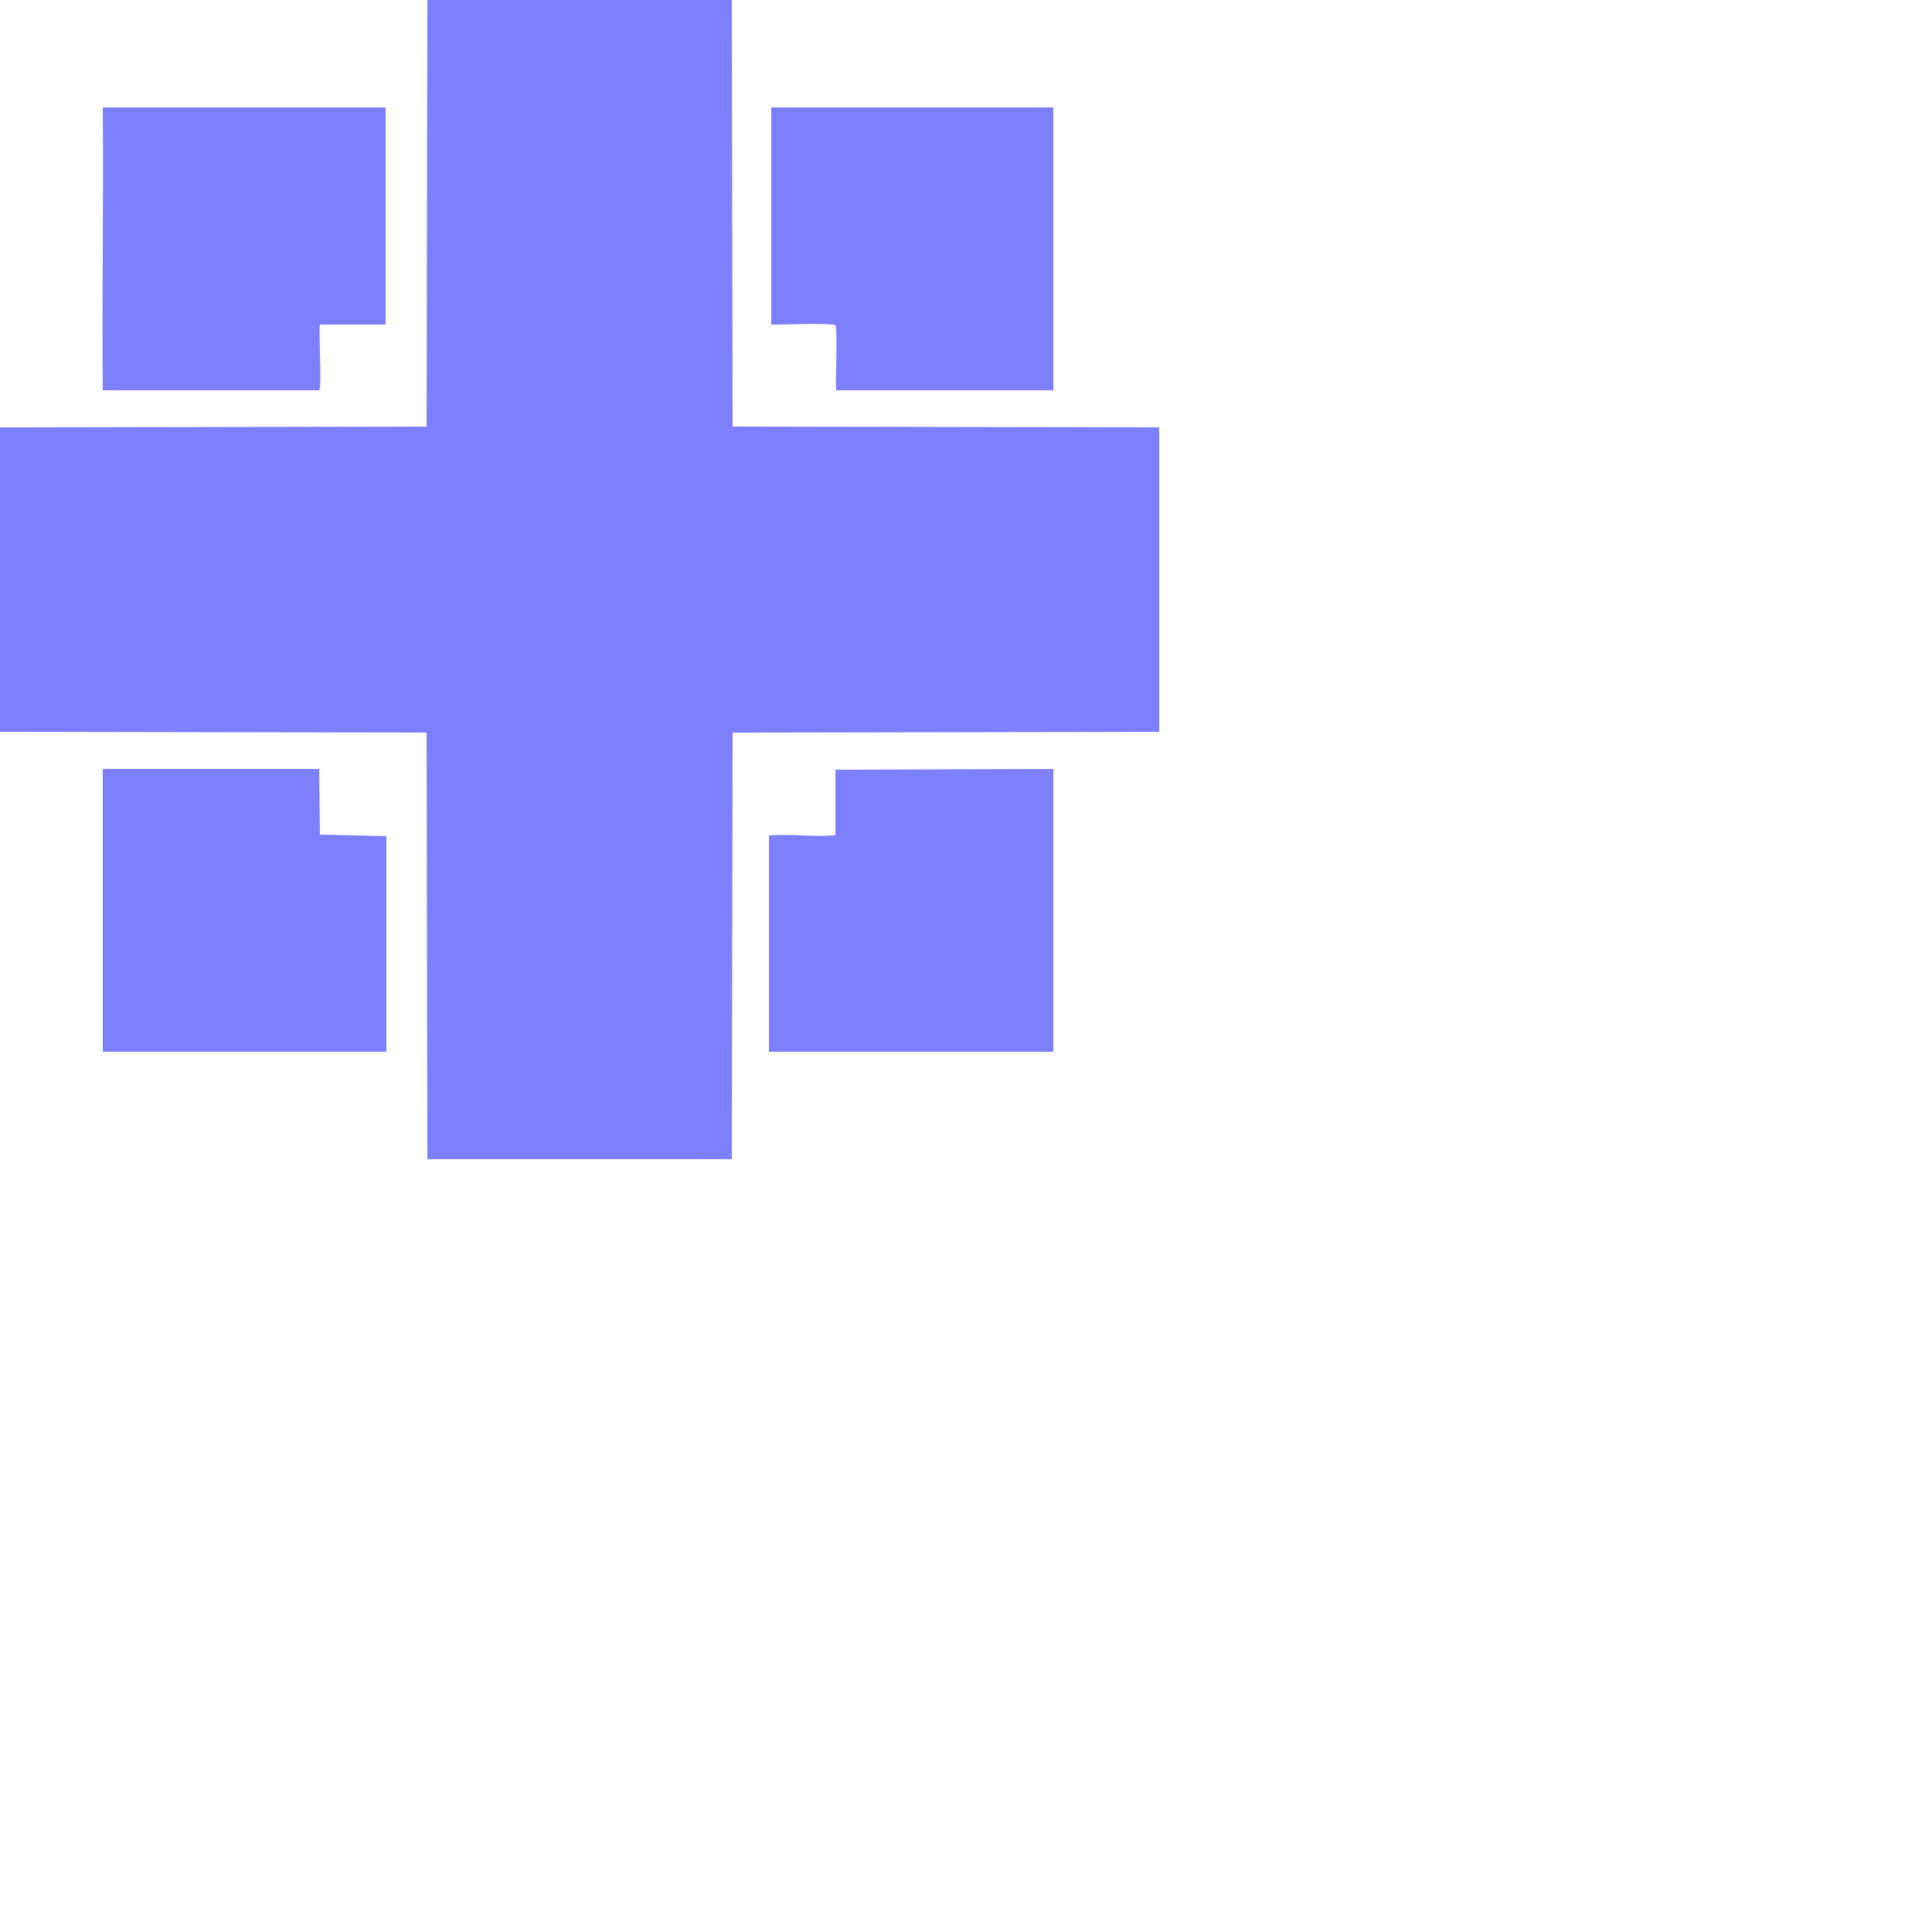
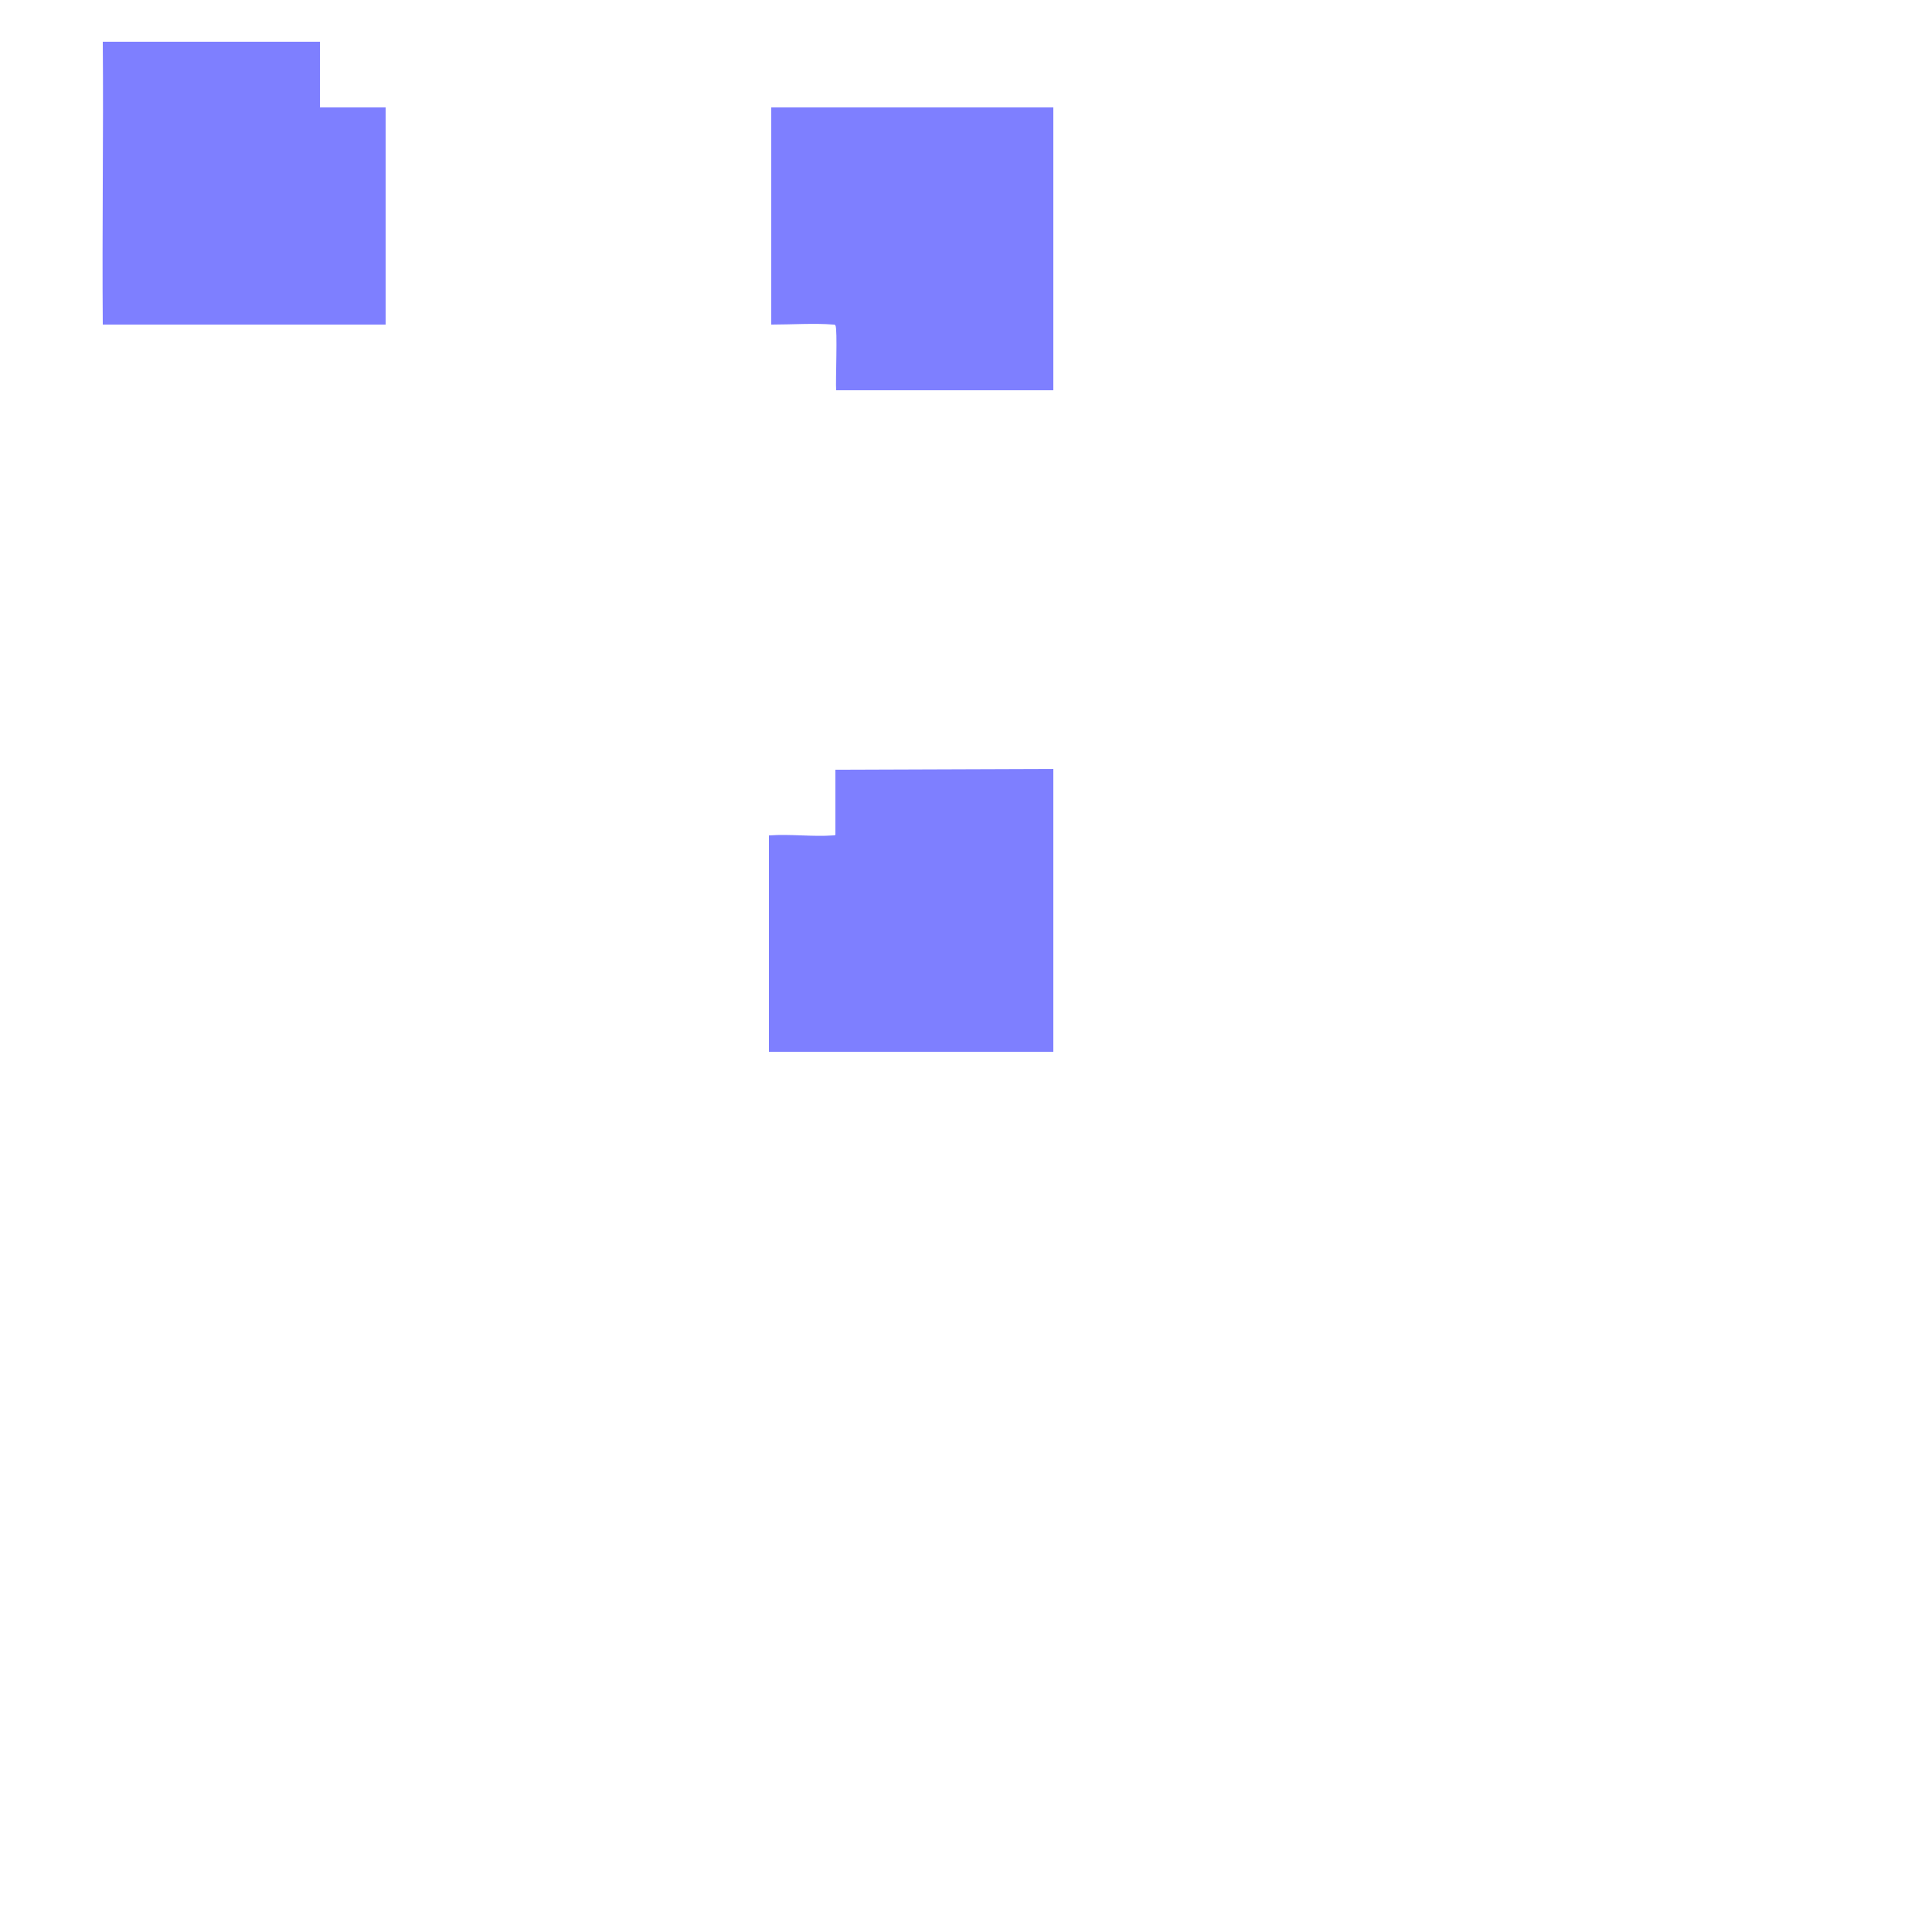
<svg xmlns="http://www.w3.org/2000/svg" width="40" height="40" viewBox="0 0 25 25" fill="none">
-   <polygon class="cls-1" points="9.47 0 9.48 5.52 15 5.53 15 9.47 9.48 9.48 9.47 15 5.53 15 5.52 9.48 0 9.47 0 5.53 5.52 5.52 5.53 0 9.47 0" fill="#7e7fff" />
-   <path fill-rule="evenodd" clip-rule="evenodd" d="M4.14,1.39c.28,0,.57,0,.85,0v2.81h-.85c-.02.13.03.8-.01.85H1.33c-.01-1.22.01-2.44,0-3.66.94,0,1.87,0,2.81,0Z" fill="#7e7fff" />
+   <path fill-rule="evenodd" clip-rule="evenodd" d="M4.14,1.39c.28,0,.57,0,.85,0v2.81h-.85H1.33c-.01-1.22.01-2.44,0-3.66.94,0,1.87,0,2.81,0Z" fill="#7e7fff" />
  <path fill-rule="evenodd" clip-rule="evenodd" d="M10.82,1.39c.94,0,1.87,0,2.81,0v3.66h-2.81c-.01-.11.02-.8-.01-.84-.01-.01-.01-.01-.03-.01-.23-.02-.55,0-.79,0h0s0,0,0,0h-.01V1.39c.29,0,.58,0,.87,0Z" fill="#7e7fff" />
-   <polygon class="cls-1" points="4.13 9.95 4.14 10.8 5 10.82 5 13.61 4.14 13.61 1.33 13.61 1.33 9.95 4.13 9.95" fill="#7e7fff" />
  <path fill-rule="evenodd" clip-rule="evenodd" d="M13.63,9.95v3.66h-3.68v-2.8h.01c.26-.02.56.02.82,0,.01,0,.03,0,.03-.01h0v-.84h.01s2.8-.01,2.8-.01Z" fill="#7e7fff" />
</svg>